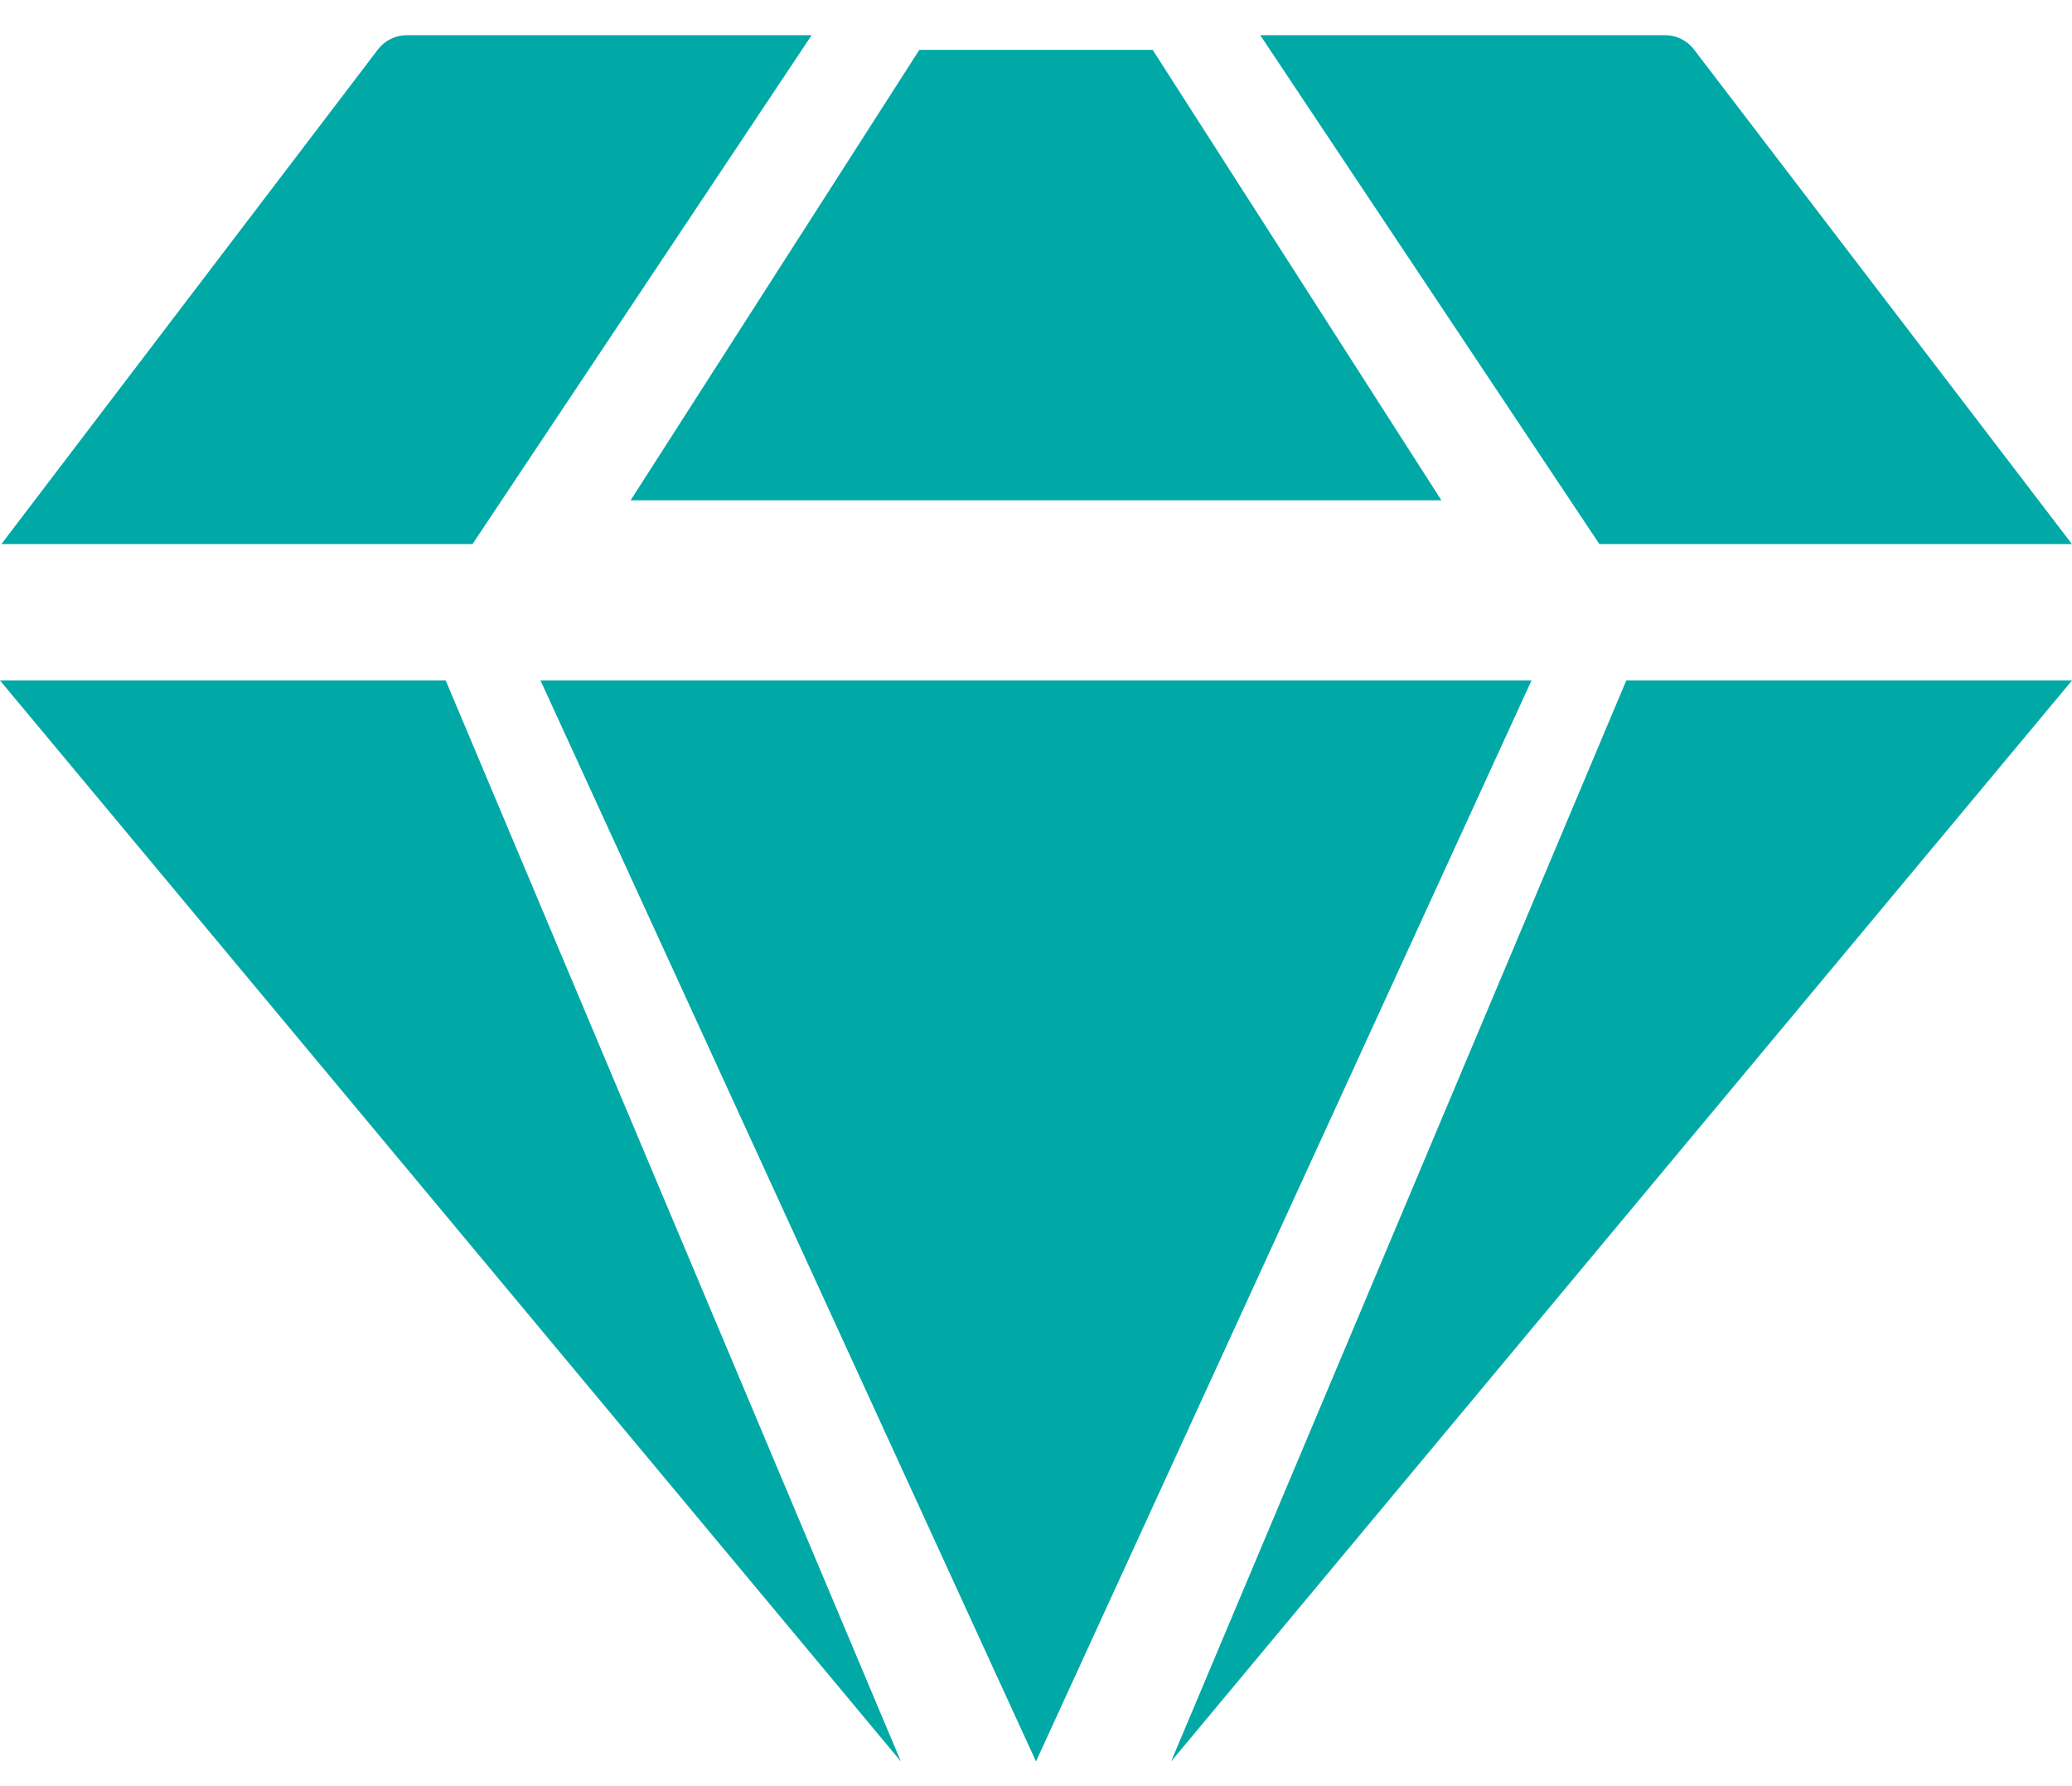
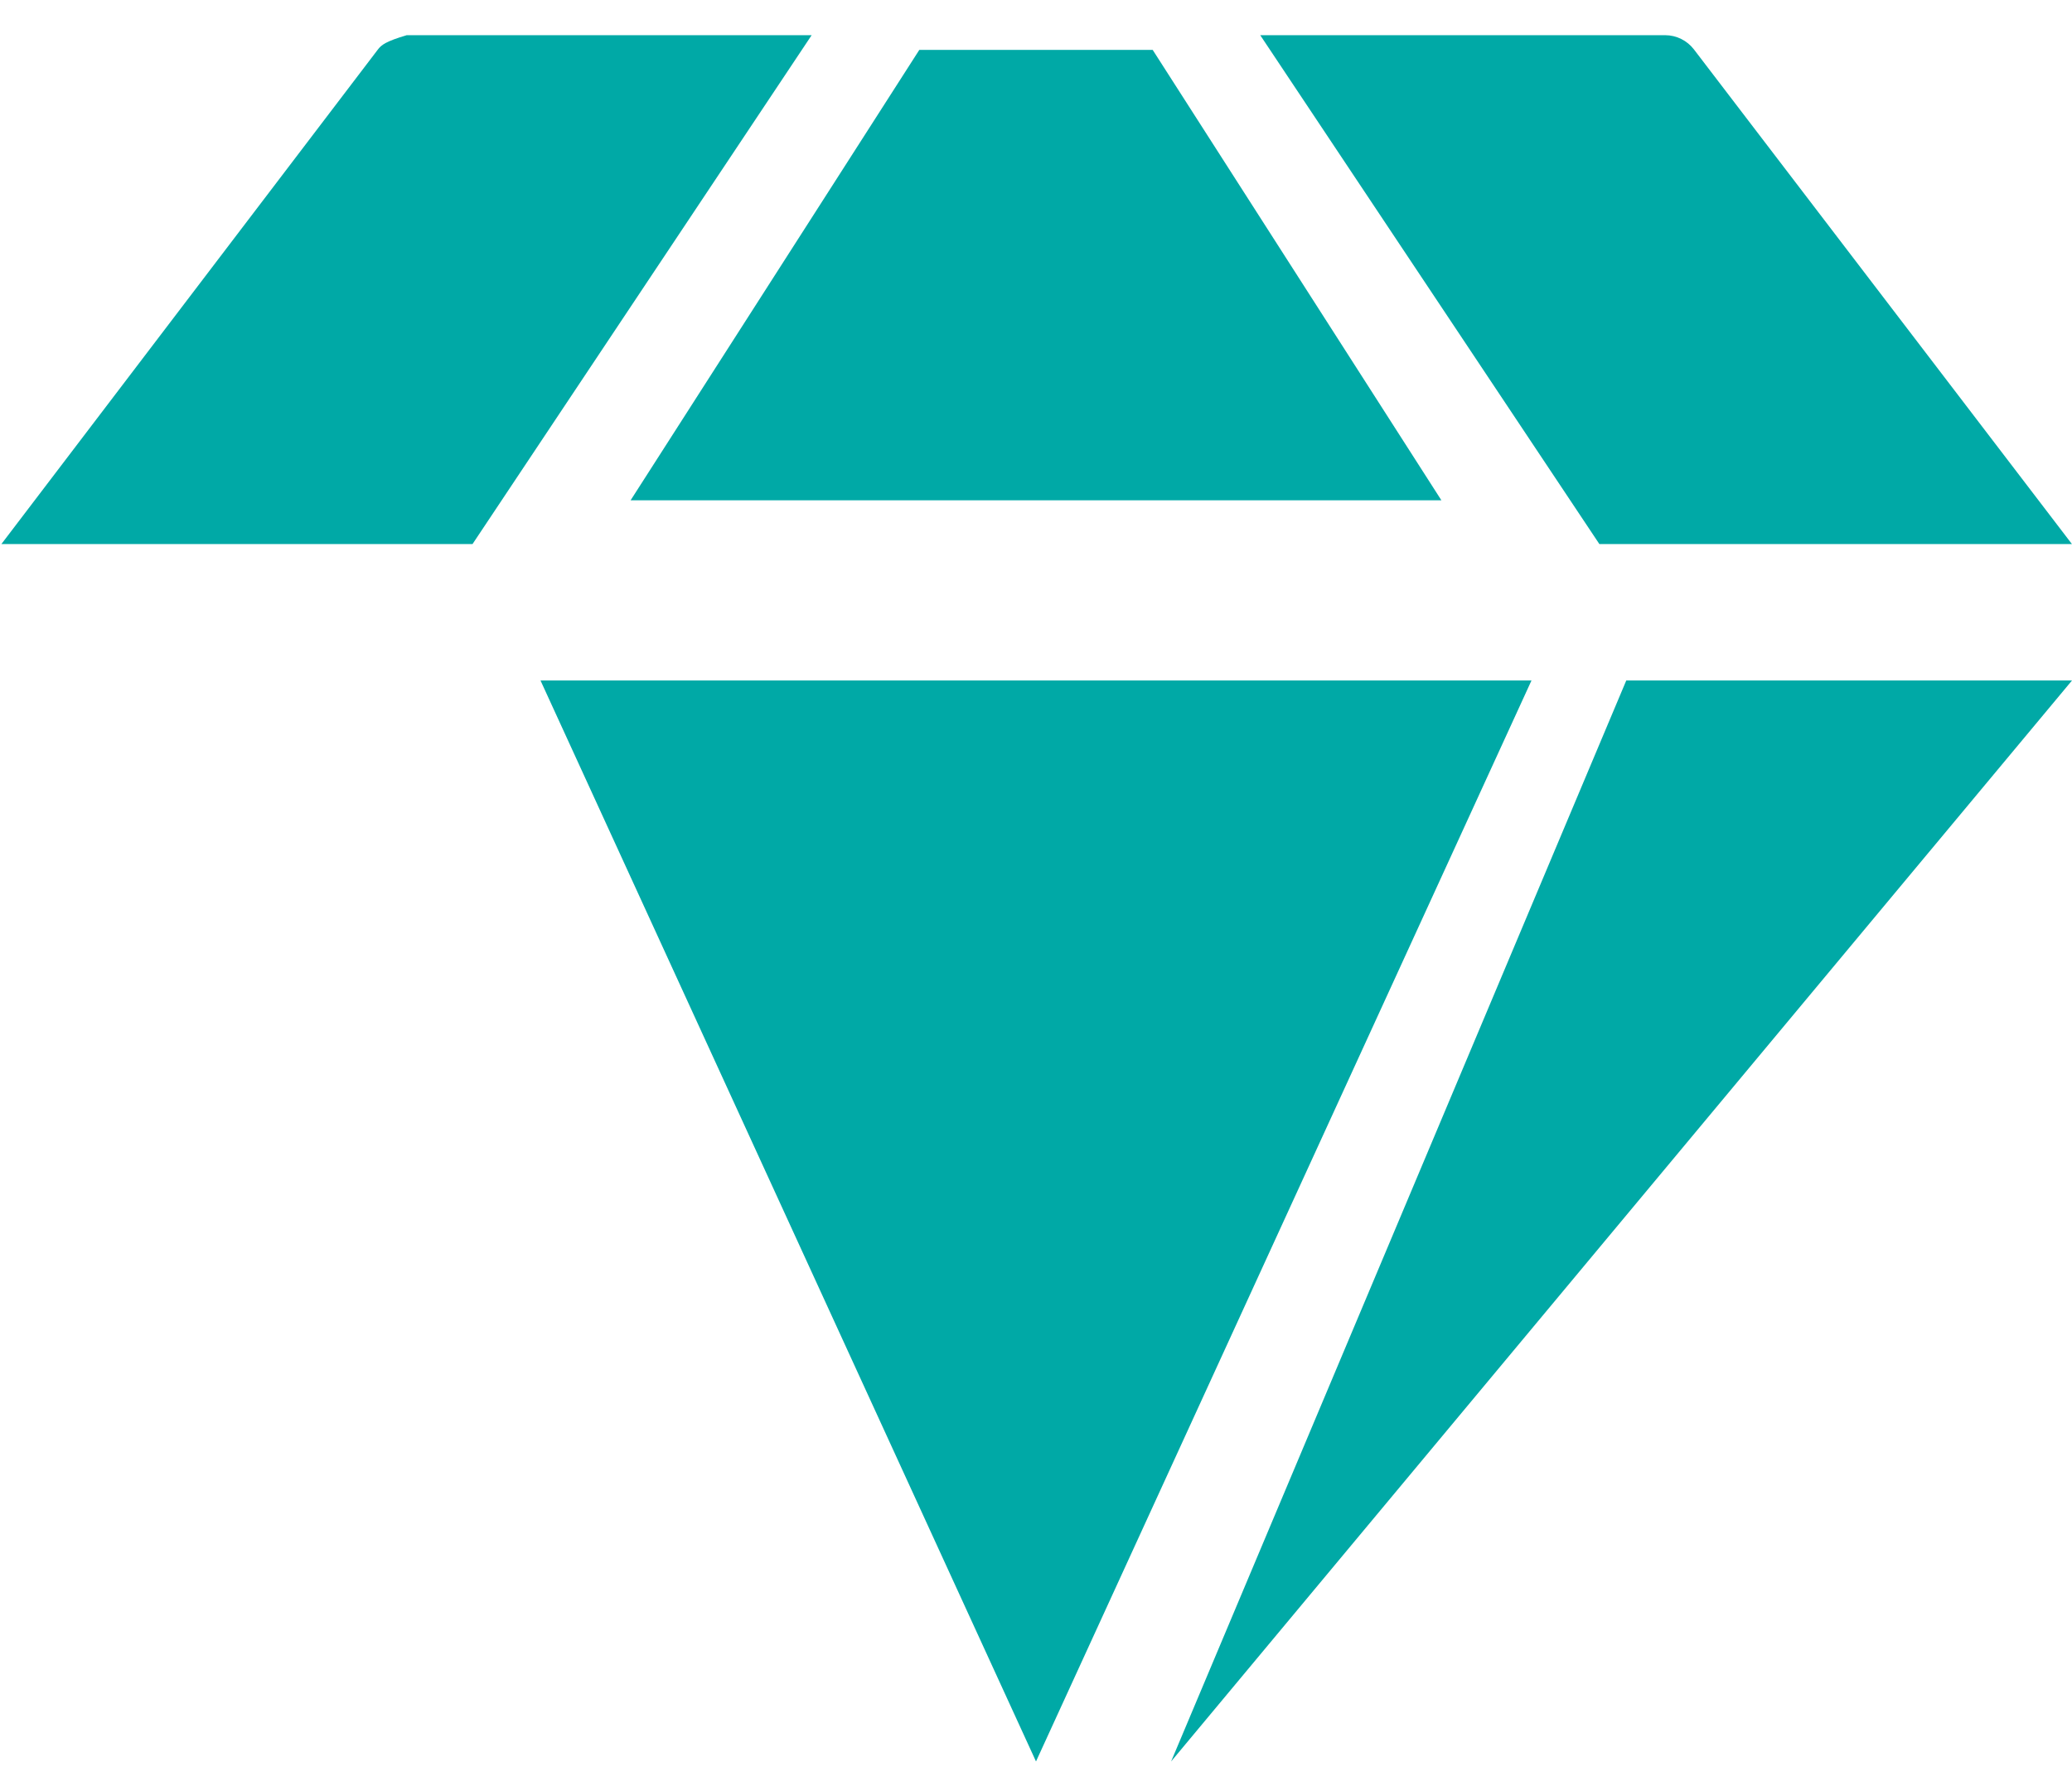
<svg xmlns="http://www.w3.org/2000/svg" width="58" height="50" viewBox="0 0 58 50" fill="none">
-   <path d="M25.218 49.309L12.477 19.049H0L25.218 49.309Z" fill="#00A9A6" />
  <path d="M40.348 14.005L32.266 1.396H25.734L17.652 14.005H40.348Z" fill="#00A9A6" />
  <path d="M42.87 19.049H15.13L29 49.309L42.87 19.049Z" fill="#00A9A6" />
  <path d="M45.523 19.049L32.782 49.309L58 19.049H45.523Z" fill="#00A9A6" />
-   <path d="M13.227 15.23L22.72 0.985H11.385C11.229 0.985 11.076 1.021 10.937 1.09C10.797 1.159 10.676 1.259 10.581 1.382L0.039 15.23H13.227ZM44.77 15.23H57.998L47.416 1.382C47.321 1.259 47.199 1.159 47.06 1.09C46.921 1.021 46.767 0.985 46.612 0.985H35.277L44.77 15.23Z" fill="#00A9A6" />
+   <path d="M13.227 15.23L22.72 0.985H11.385C10.797 1.159 10.676 1.259 10.581 1.382L0.039 15.23H13.227ZM44.77 15.23H57.998L47.416 1.382C47.321 1.259 47.199 1.159 47.06 1.09C46.921 1.021 46.767 0.985 46.612 0.985H35.277L44.77 15.23Z" fill="#00A9A6" />
</svg>